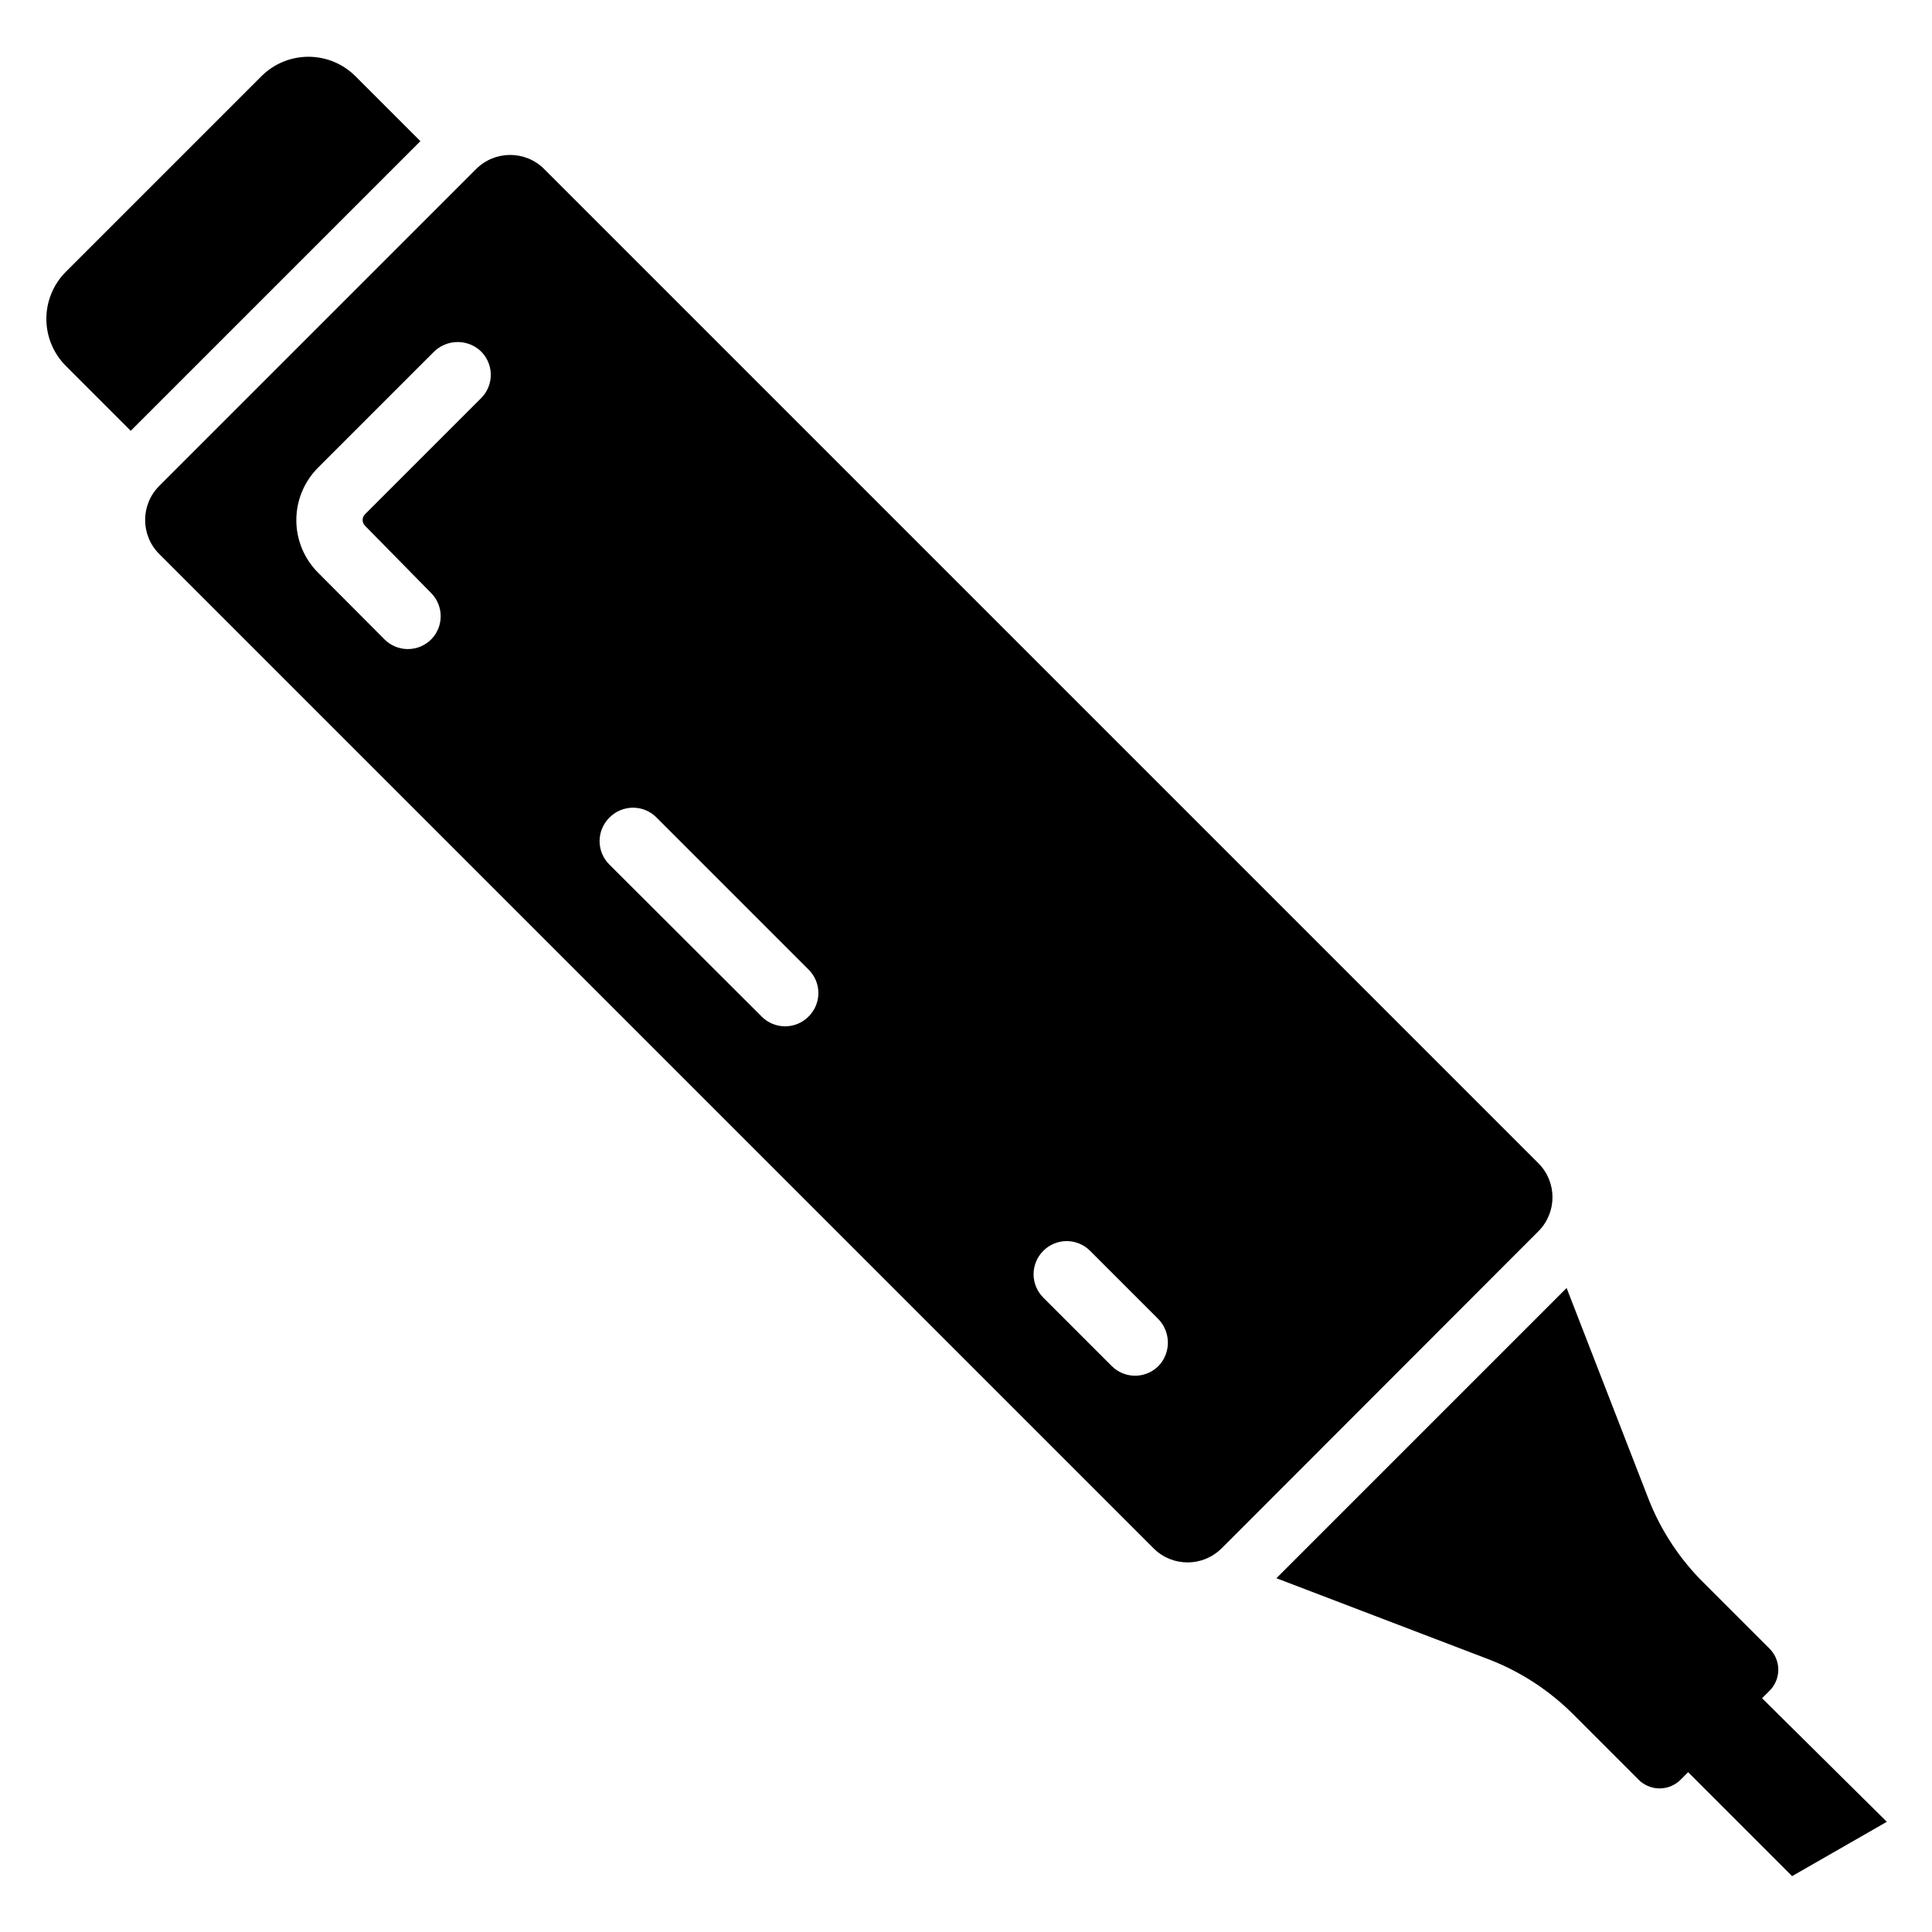
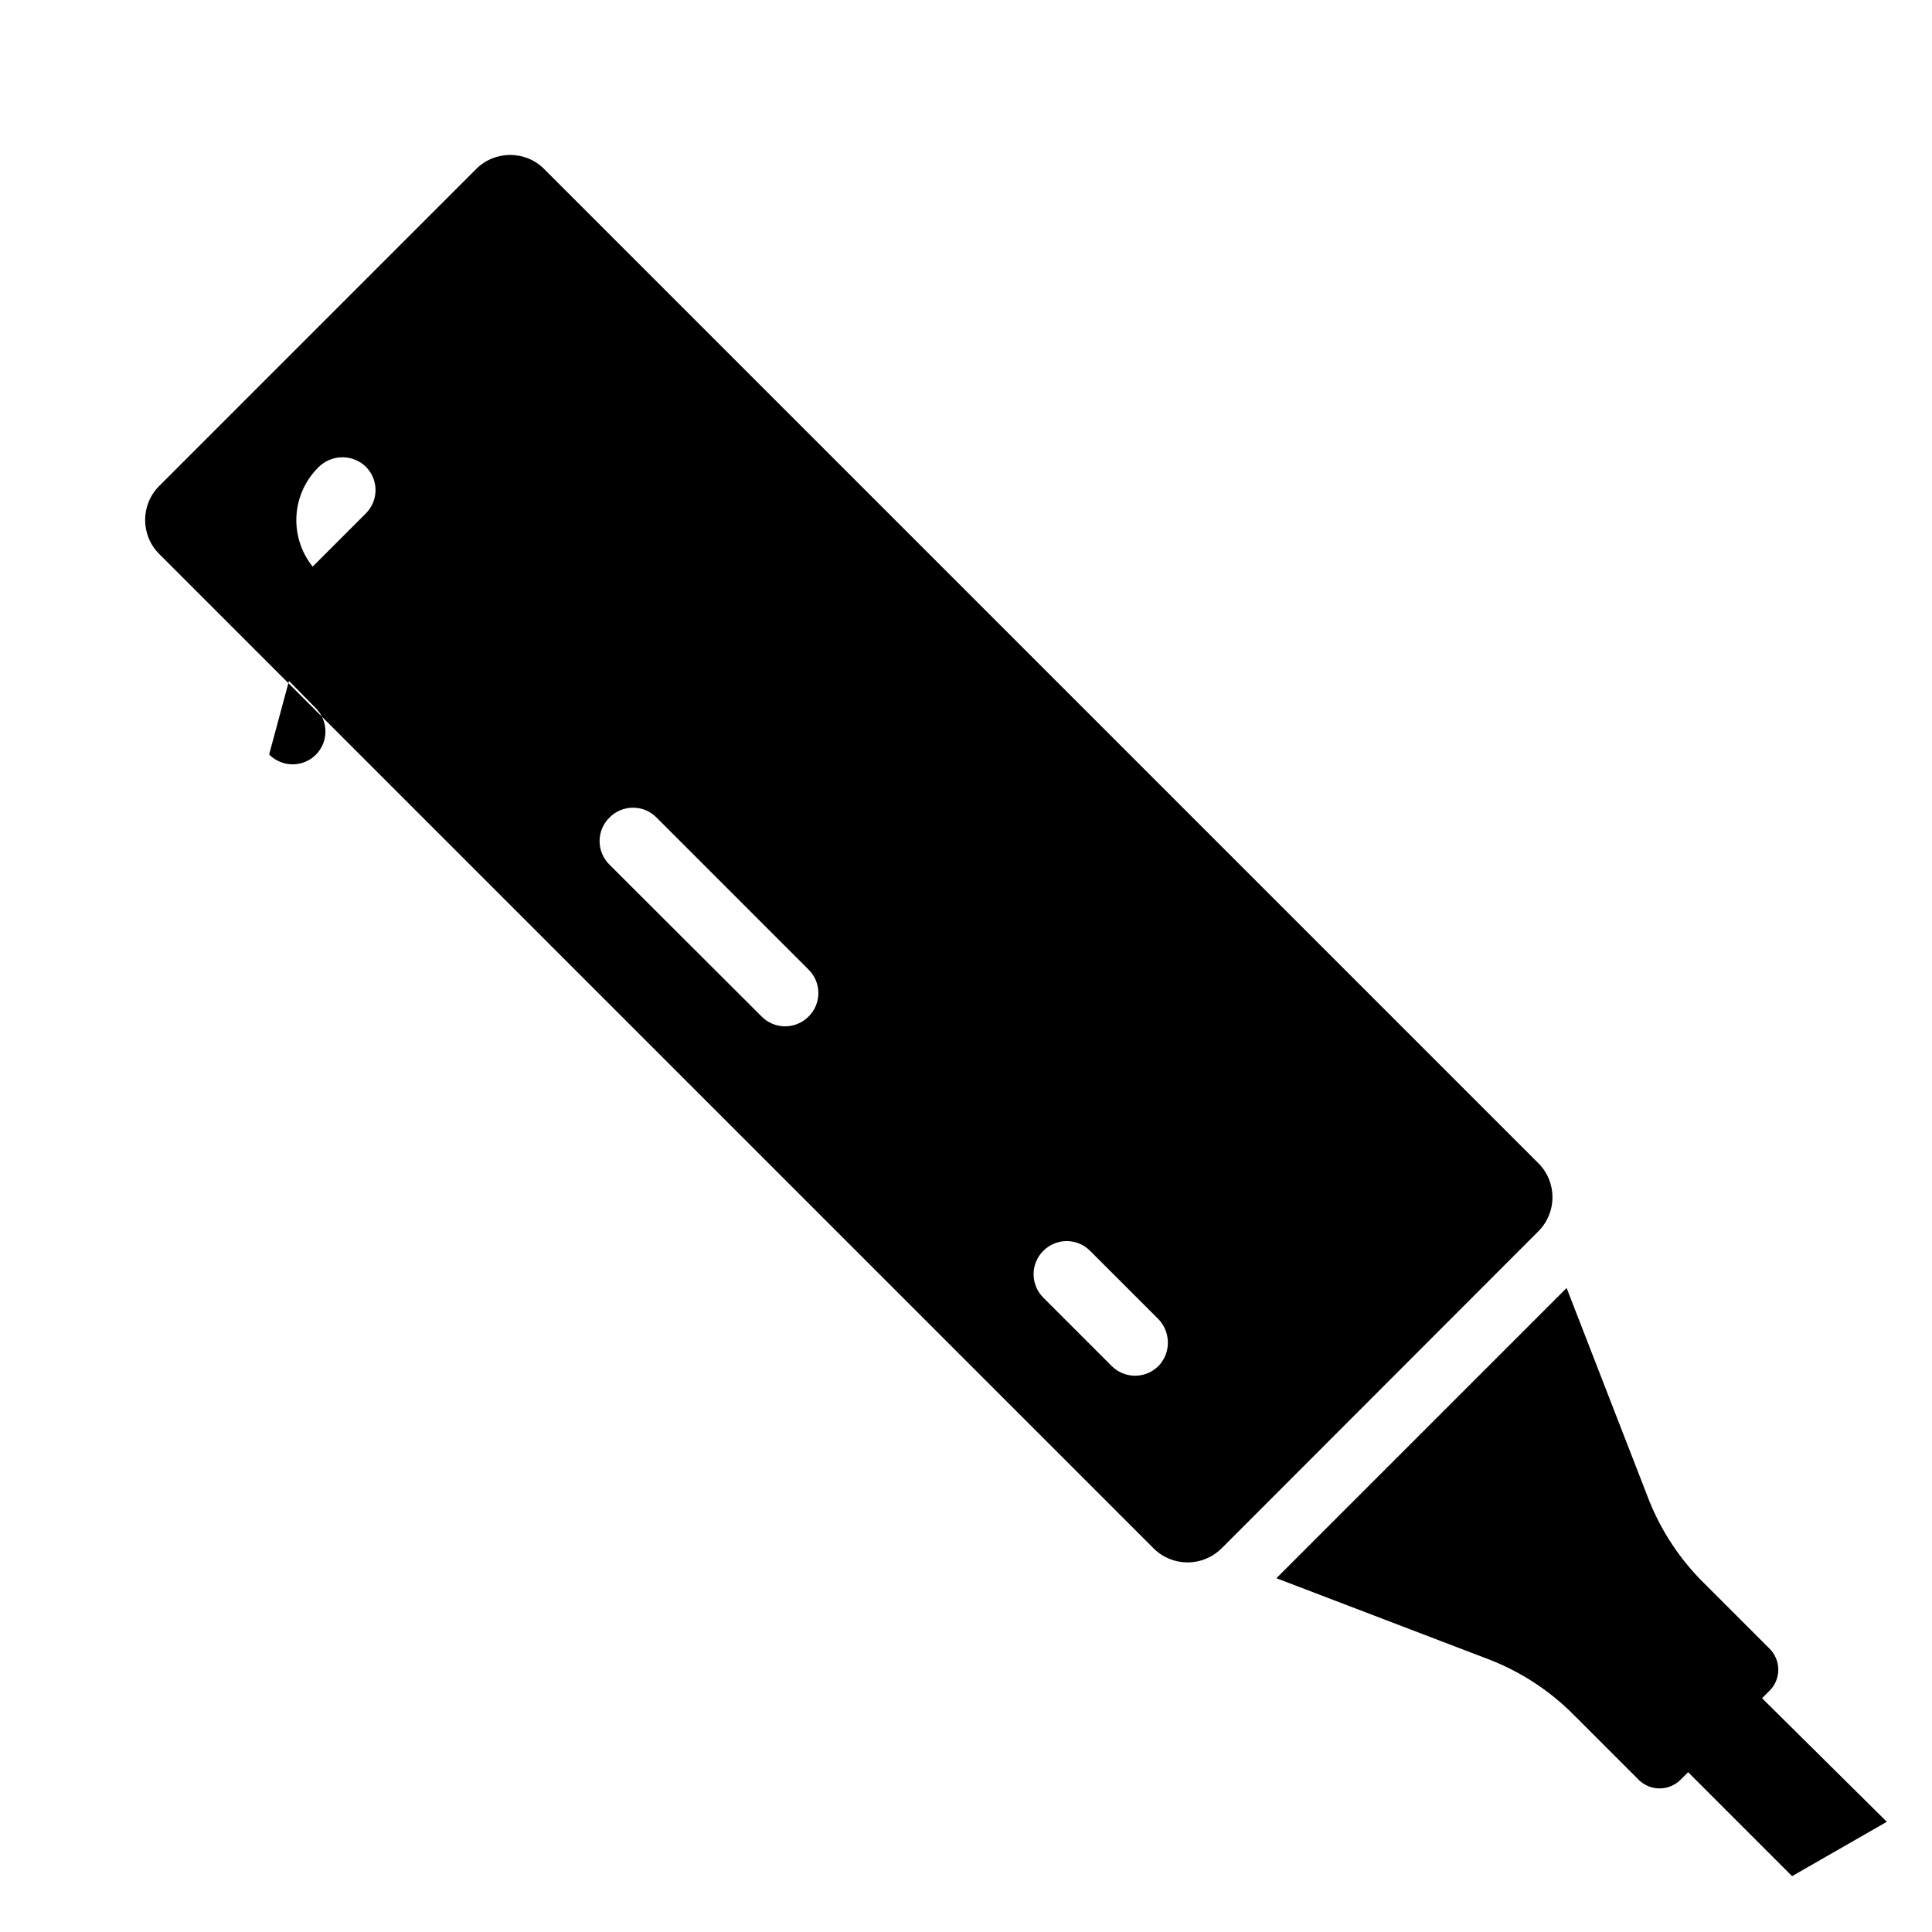
<svg xmlns="http://www.w3.org/2000/svg" fill="#000000" width="800px" height="800px" version="1.1" viewBox="144 144 512 512">
  <g>
-     <path d="m255.41 181.41-76.762 76.758-17.199-17.199c-3.305-3.305-5.164-7.793-5.164-12.469 0-4.676 1.859-9.16 5.164-12.469l51.992-51.988c3.32-3.234 7.781-5.031 12.418-5s9.074 1.887 12.352 5.168z" />
    <path d="m538.7 583.81c8.324 3.234 15.887 8.168 22.199 14.484l17.16 17.16v0.004c1.488 1.59 3.57 2.492 5.746 2.492 2.18 0 4.262-0.902 5.75-2.492l1.812-1.812 27.551 27.551 25.109-14.402-33.062-32.75 1.812-1.812v0.004c1.586-1.488 2.488-3.57 2.488-5.746 0-2.18-0.902-4.258-2.488-5.75l-17.16-17.16h-0.004c-6.309-6.215-11.266-13.664-14.562-21.883l-21.883-56.363-76.91 76.91z" />
-     <path d="m467.7 554.37 83.992-84.07c4.977-4.981 4.977-13.047 0-18.027l-263.48-263.48c-4.977-4.977-13.047-4.977-18.027 0l-83.992 83.992c-4.977 4.981-4.977 13.051 0 18.027l263.55 263.55c4.969 4.926 12.977 4.926 17.949 0zm-239.39-258.59c-3.699-3.691-5.781-8.707-5.781-13.934 0-5.227 2.082-10.242 5.781-13.934l30.543-30.543c3.277-3.375 8.598-3.648 12.203-0.629 1.84 1.598 2.93 3.891 3.004 6.328 0.074 2.438-0.871 4.793-2.609 6.5l-30.703 30.703c-0.418 0.398-0.652 0.953-0.652 1.535 0 0.578 0.234 1.133 0.652 1.535l17.555 17.867c3.312 3.394 3.312 8.809 0 12.203-1.641 1.664-3.879 2.602-6.219 2.602-2.336 0-4.574-0.938-6.219-2.602zm77.227 64.863c1.641-1.66 3.879-2.598 6.219-2.598 2.336 0 4.578 0.938 6.219 2.598l40.305 40.305c1.664 1.645 2.598 3.883 2.598 6.219 0 2.34-0.934 4.578-2.598 6.223-1.641 1.66-3.883 2.598-6.219 2.598-2.34 0-4.578-0.938-6.219-2.598l-40.305-40.227c-1.688-1.645-2.641-3.902-2.641-6.258 0-2.359 0.953-4.617 2.641-6.262zm114.93 114.86c1.645-1.664 3.883-2.602 6.219-2.602 2.34 0 4.578 0.938 6.219 2.602l17.871 17.871v-0.004c3.375 3.277 3.648 8.598 0.629 12.203-1.598 1.84-3.891 2.93-6.328 3.004-2.438 0.074-4.793-0.871-6.504-2.609l-18.105-18.105c-1.637-1.641-2.559-3.863-2.559-6.18 0-2.32 0.922-4.543 2.559-6.18z" />
+     <path d="m467.7 554.37 83.992-84.07c4.977-4.981 4.977-13.047 0-18.027l-263.48-263.48c-4.977-4.977-13.047-4.977-18.027 0l-83.992 83.992c-4.977 4.981-4.977 13.051 0 18.027l263.55 263.55c4.969 4.926 12.977 4.926 17.949 0zm-239.39-258.59c-3.699-3.691-5.781-8.707-5.781-13.934 0-5.227 2.082-10.242 5.781-13.934c3.277-3.375 8.598-3.648 12.203-0.629 1.84 1.598 2.93 3.891 3.004 6.328 0.074 2.438-0.871 4.793-2.609 6.5l-30.703 30.703c-0.418 0.398-0.652 0.953-0.652 1.535 0 0.578 0.234 1.133 0.652 1.535l17.555 17.867c3.312 3.394 3.312 8.809 0 12.203-1.641 1.664-3.879 2.602-6.219 2.602-2.336 0-4.574-0.938-6.219-2.602zm77.227 64.863c1.641-1.66 3.879-2.598 6.219-2.598 2.336 0 4.578 0.938 6.219 2.598l40.305 40.305c1.664 1.645 2.598 3.883 2.598 6.219 0 2.34-0.934 4.578-2.598 6.223-1.641 1.66-3.883 2.598-6.219 2.598-2.34 0-4.578-0.938-6.219-2.598l-40.305-40.227c-1.688-1.645-2.641-3.902-2.641-6.258 0-2.359 0.953-4.617 2.641-6.262zm114.93 114.86c1.645-1.664 3.883-2.602 6.219-2.602 2.34 0 4.578 0.938 6.219 2.602l17.871 17.871v-0.004c3.375 3.277 3.648 8.598 0.629 12.203-1.598 1.84-3.891 2.93-6.328 3.004-2.438 0.074-4.793-0.871-6.504-2.609l-18.105-18.105c-1.637-1.641-2.559-3.863-2.559-6.18 0-2.32 0.922-4.543 2.559-6.18z" />
  </g>
</svg>